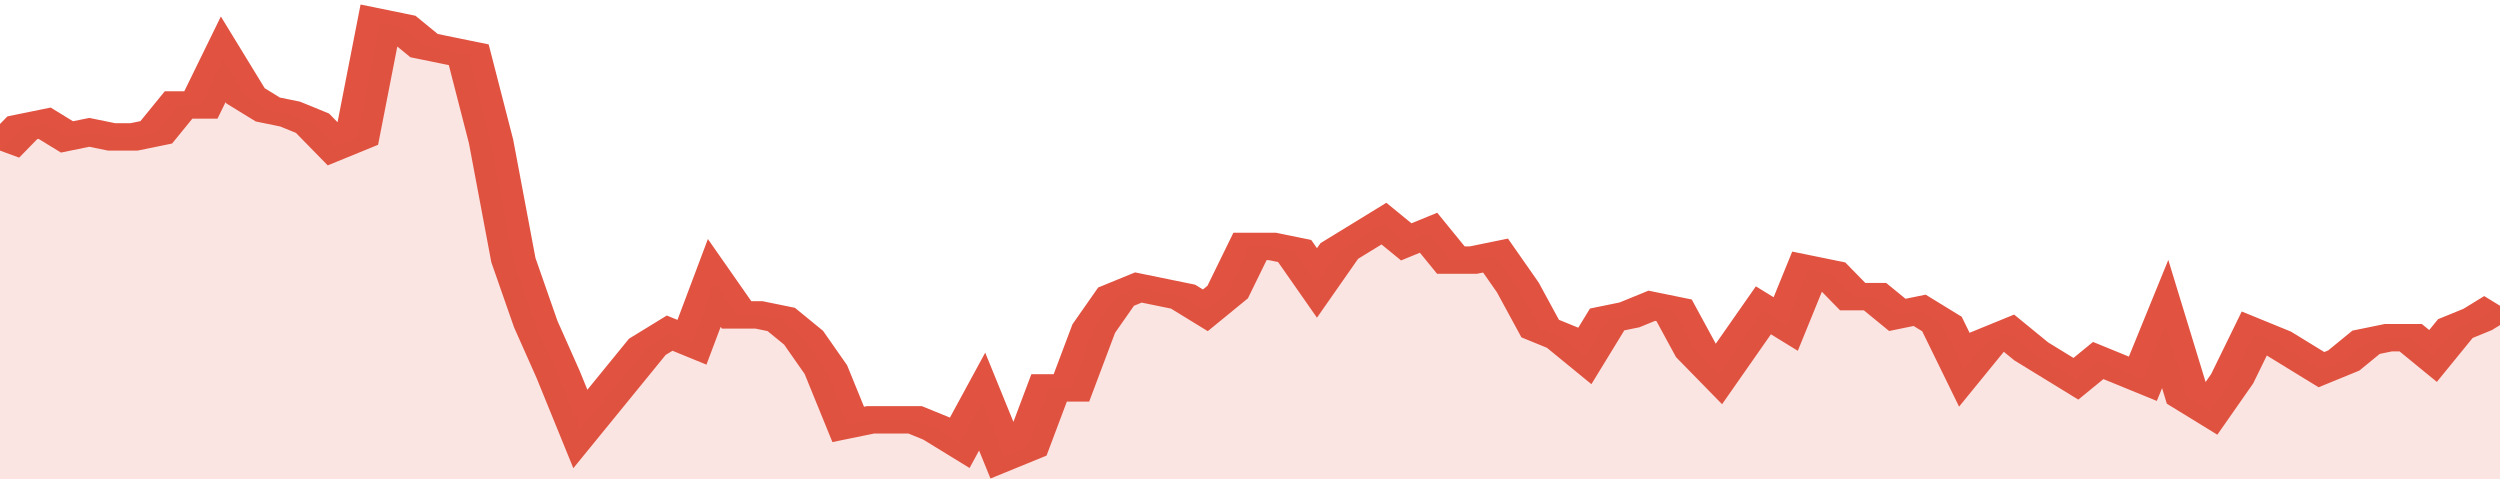
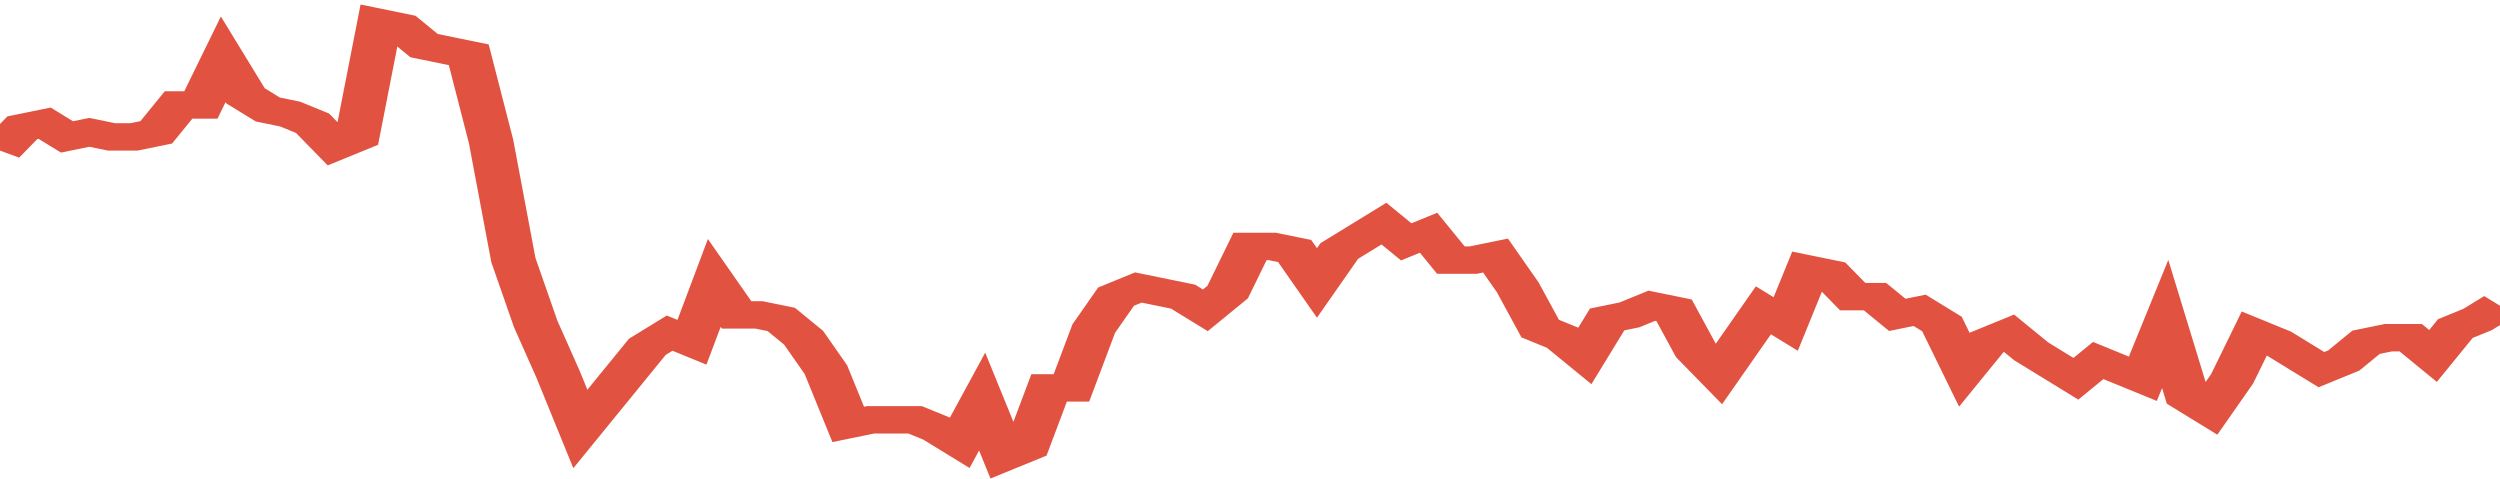
<svg xmlns="http://www.w3.org/2000/svg" viewBox="0 0 336 105" width="120" height="23" preserveAspectRatio="none">
  <polyline fill="none" stroke="#E15241" stroke-width="6" points="0, 33 3, 28 6, 27 9, 30 12, 29 15, 30 18, 30 21, 29 24, 23 27, 23 30, 13 33, 21 36, 24 39, 25 42, 27 45, 32 48, 30 51, 5 54, 6 57, 10 60, 11 63, 12 66, 31 69, 57 72, 71 75, 82 78, 94 81, 88 84, 82 87, 76 90, 73 93, 75 96, 62 99, 69 102, 69 105, 70 108, 74 111, 81 114, 93 117, 92 120, 92 123, 92 126, 94 129, 97 132, 88 135, 100 138, 98 141, 85 144, 85 147, 72 150, 65 153, 63 156, 64 159, 65 162, 68 165, 64 168, 54 171, 54 174, 55 177, 62 180, 55 183, 52 186, 49 189, 53 192, 51 195, 57 198, 57 201, 56 204, 63 207, 72 210, 74 213, 78 216, 70 219, 69 222, 67 225, 68 228, 77 231, 82 234, 75 237, 68 240, 71 243, 59 246, 60 249, 65 252, 65 255, 69 258, 68 261, 71 264, 81 267, 75 270, 73 273, 77 276, 80 279, 83 282, 79 285, 81 288, 83 291, 71 294, 87 297, 90 300, 83 303, 73 306, 75 309, 78 312, 81 315, 79 318, 75 321, 74 324, 74 327, 78 330, 72 333, 70 336, 67 336, 67 "> </polyline>
-   <polygon fill="#E15241" opacity="0.15" points="0, 105 0, 33 3, 28 6, 27 9, 30 12, 29 15, 30 18, 30 21, 29 24, 23 27, 23 30, 13 33, 21 36, 24 39, 25 42, 27 45, 32 48, 30 51, 5 54, 6 57, 10 60, 11 63, 12 66, 31 69, 57 72, 71 75, 82 78, 94 81, 88 84, 82 87, 76 90, 73 93, 75 96, 62 99, 69 102, 69 105, 70 108, 74 111, 81 114, 93 117, 92 120, 92 123, 92 126, 94 129, 97 132, 88 135, 100 138, 98 141, 85 144, 85 147, 72 150, 65 153, 63 156, 64 159, 65 162, 68 165, 64 168, 54 171, 54 174, 55 177, 62 180, 55 183, 52 186, 49 189, 53 192, 51 195, 57 198, 57 201, 56 204, 63 207, 72 210, 74 213, 78 216, 70 219, 69 222, 67 225, 68 228, 77 231, 82 234, 75 237, 68 240, 71 243, 59 246, 60 249, 65 252, 65 255, 69 258, 68 261, 71 264, 81 267, 75 270, 73 273, 77 276, 80 279, 83 282, 79 285, 81 288, 83 291, 71 294, 87 297, 90 300, 83 303, 73 306, 75 309, 78 312, 81 315, 79 318, 75 321, 74 324, 74 327, 78 330, 72 333, 70 336, 67 336, 105 " />
</svg>